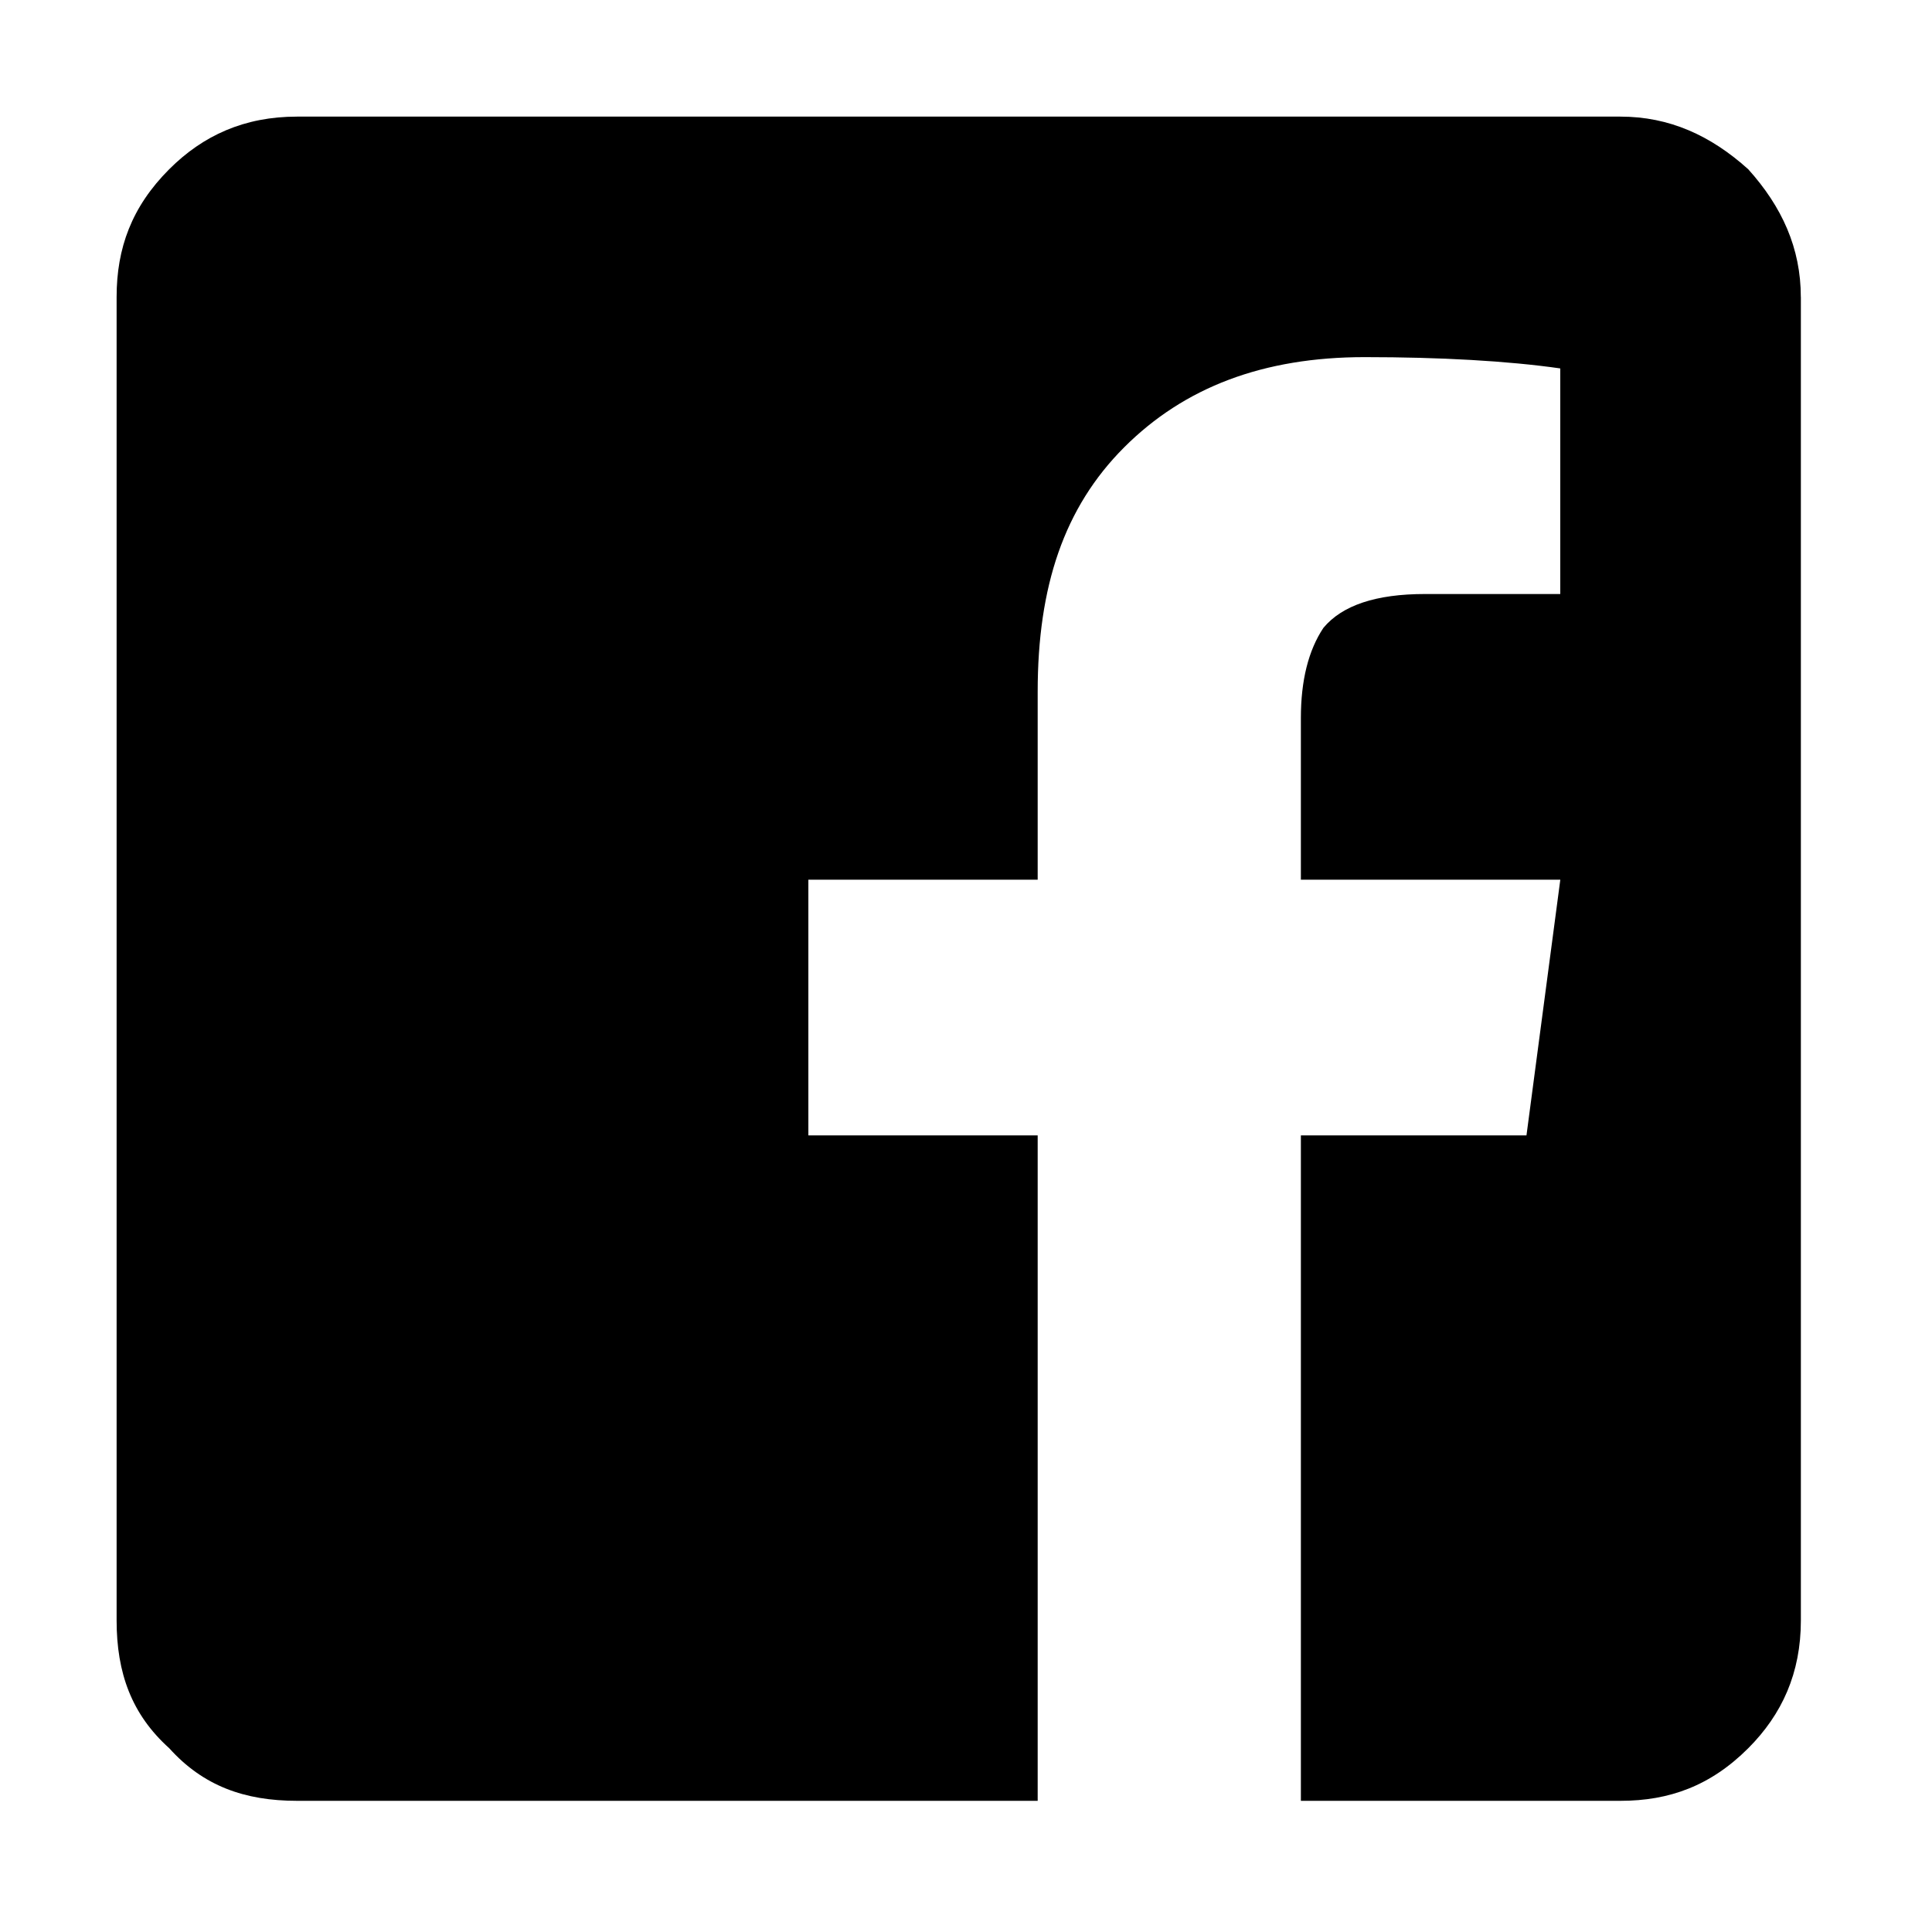
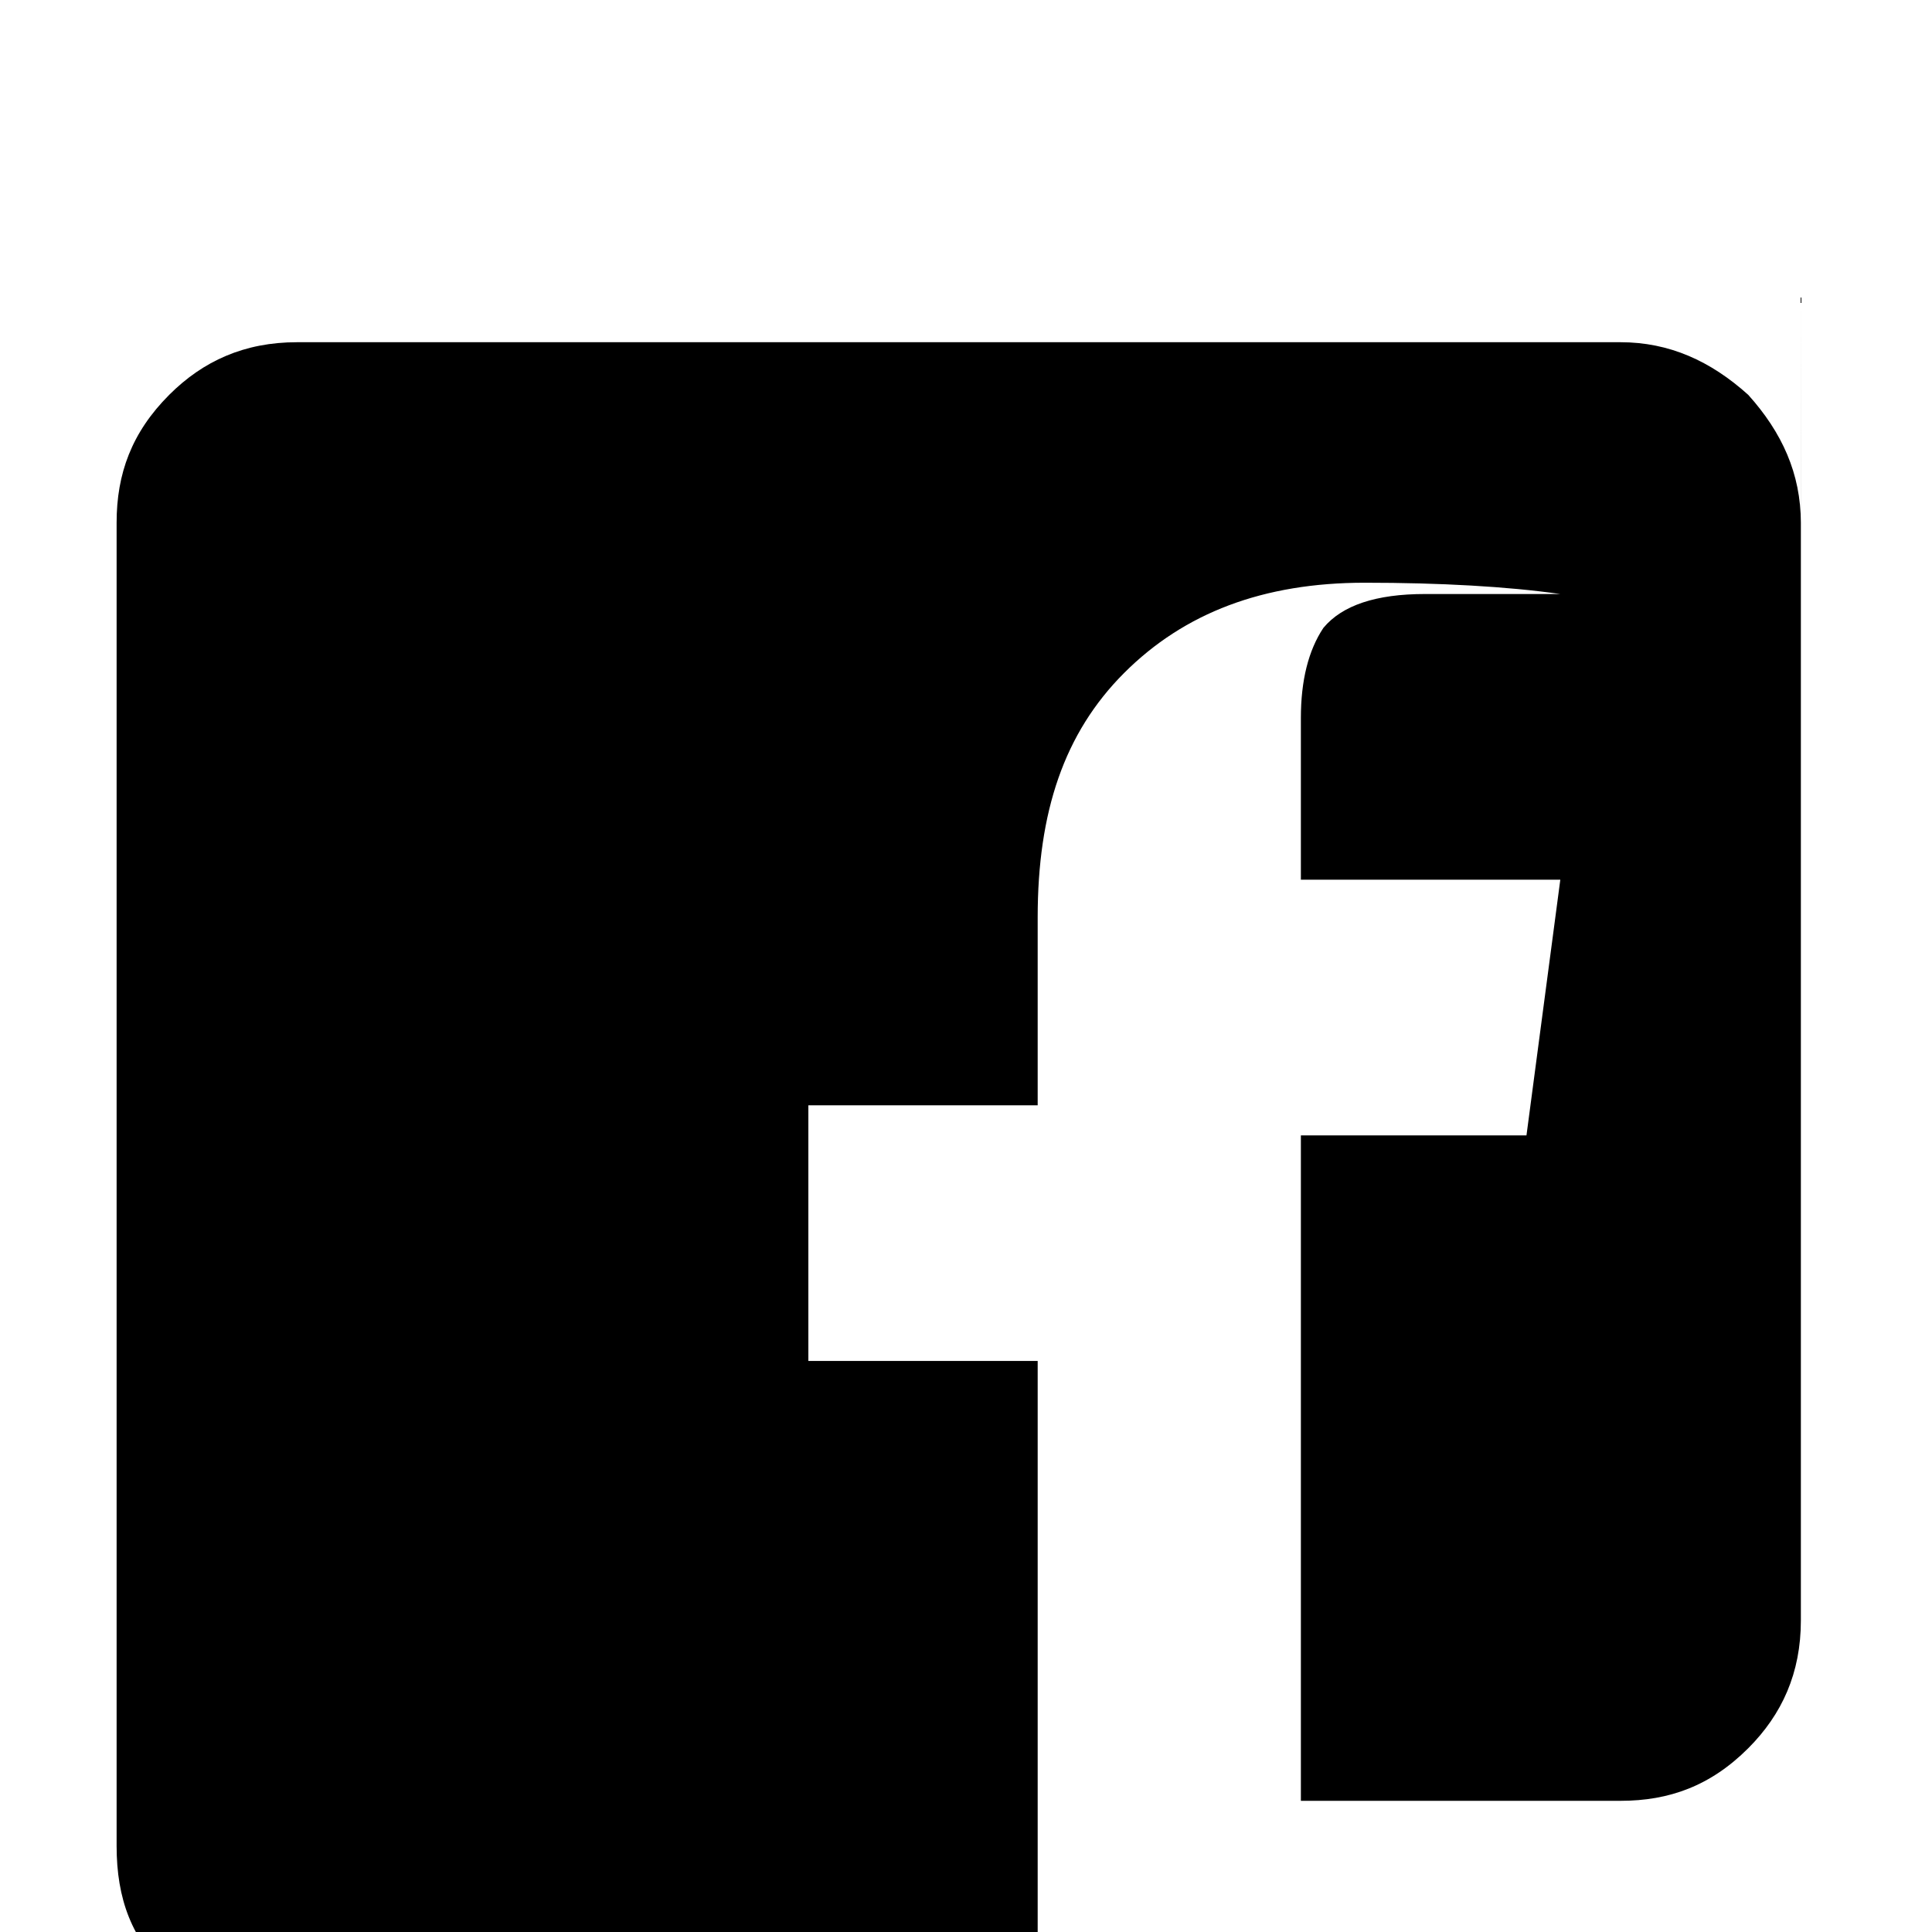
<svg xmlns="http://www.w3.org/2000/svg" fill="none" height="39" viewBox="0 0 39 39" width="39">
-   <path d="m36.353 5.996v26.714c0 1.062-.38 1.897-1.062 2.58-.759.759-1.594 1.062-2.58 1.062h-6.451v-13.433h4.554l.683-5.161h-5.237v-3.263c0-.759.152-1.366.455-1.821.379-.455 1.062-.683 2.049-.683h2.732v-4.554c-1.062-.152-2.429-.228-3.946-.228-2.049 0-3.643.607-4.857 1.821-1.214 1.214-1.746 2.808-1.746 4.933v3.795h-4.629v5.161h4.629v13.433h-14.951c-1.062 0-1.897-.303-2.58-1.062-.759-.683-1.062-1.518-1.062-2.58v-26.714c0-.987.304-1.821 1.062-2.58.683-.683 1.518-1.062 2.58-1.062h26.714c.987 0 1.821.379 2.58 1.062.683.759 1.062 1.594 1.062 2.58z" fill="#000" />
+   <path d="m36.353 5.996v26.714c0 1.062-.38 1.897-1.062 2.58-.759.759-1.594 1.062-2.58 1.062h-6.451v-13.433h4.554l.683-5.161h-5.237v-3.263c0-.759.152-1.366.455-1.821.379-.455 1.062-.683 2.049-.683h2.732c-1.062-.152-2.429-.228-3.946-.228-2.049 0-3.643.607-4.857 1.821-1.214 1.214-1.746 2.808-1.746 4.933v3.795h-4.629v5.161h4.629v13.433h-14.951c-1.062 0-1.897-.303-2.58-1.062-.759-.683-1.062-1.518-1.062-2.58v-26.714c0-.987.304-1.821 1.062-2.58.683-.683 1.518-1.062 2.58-1.062h26.714c.987 0 1.821.379 2.58 1.062.683.759 1.062 1.594 1.062 2.58z" fill="#000" />
</svg>